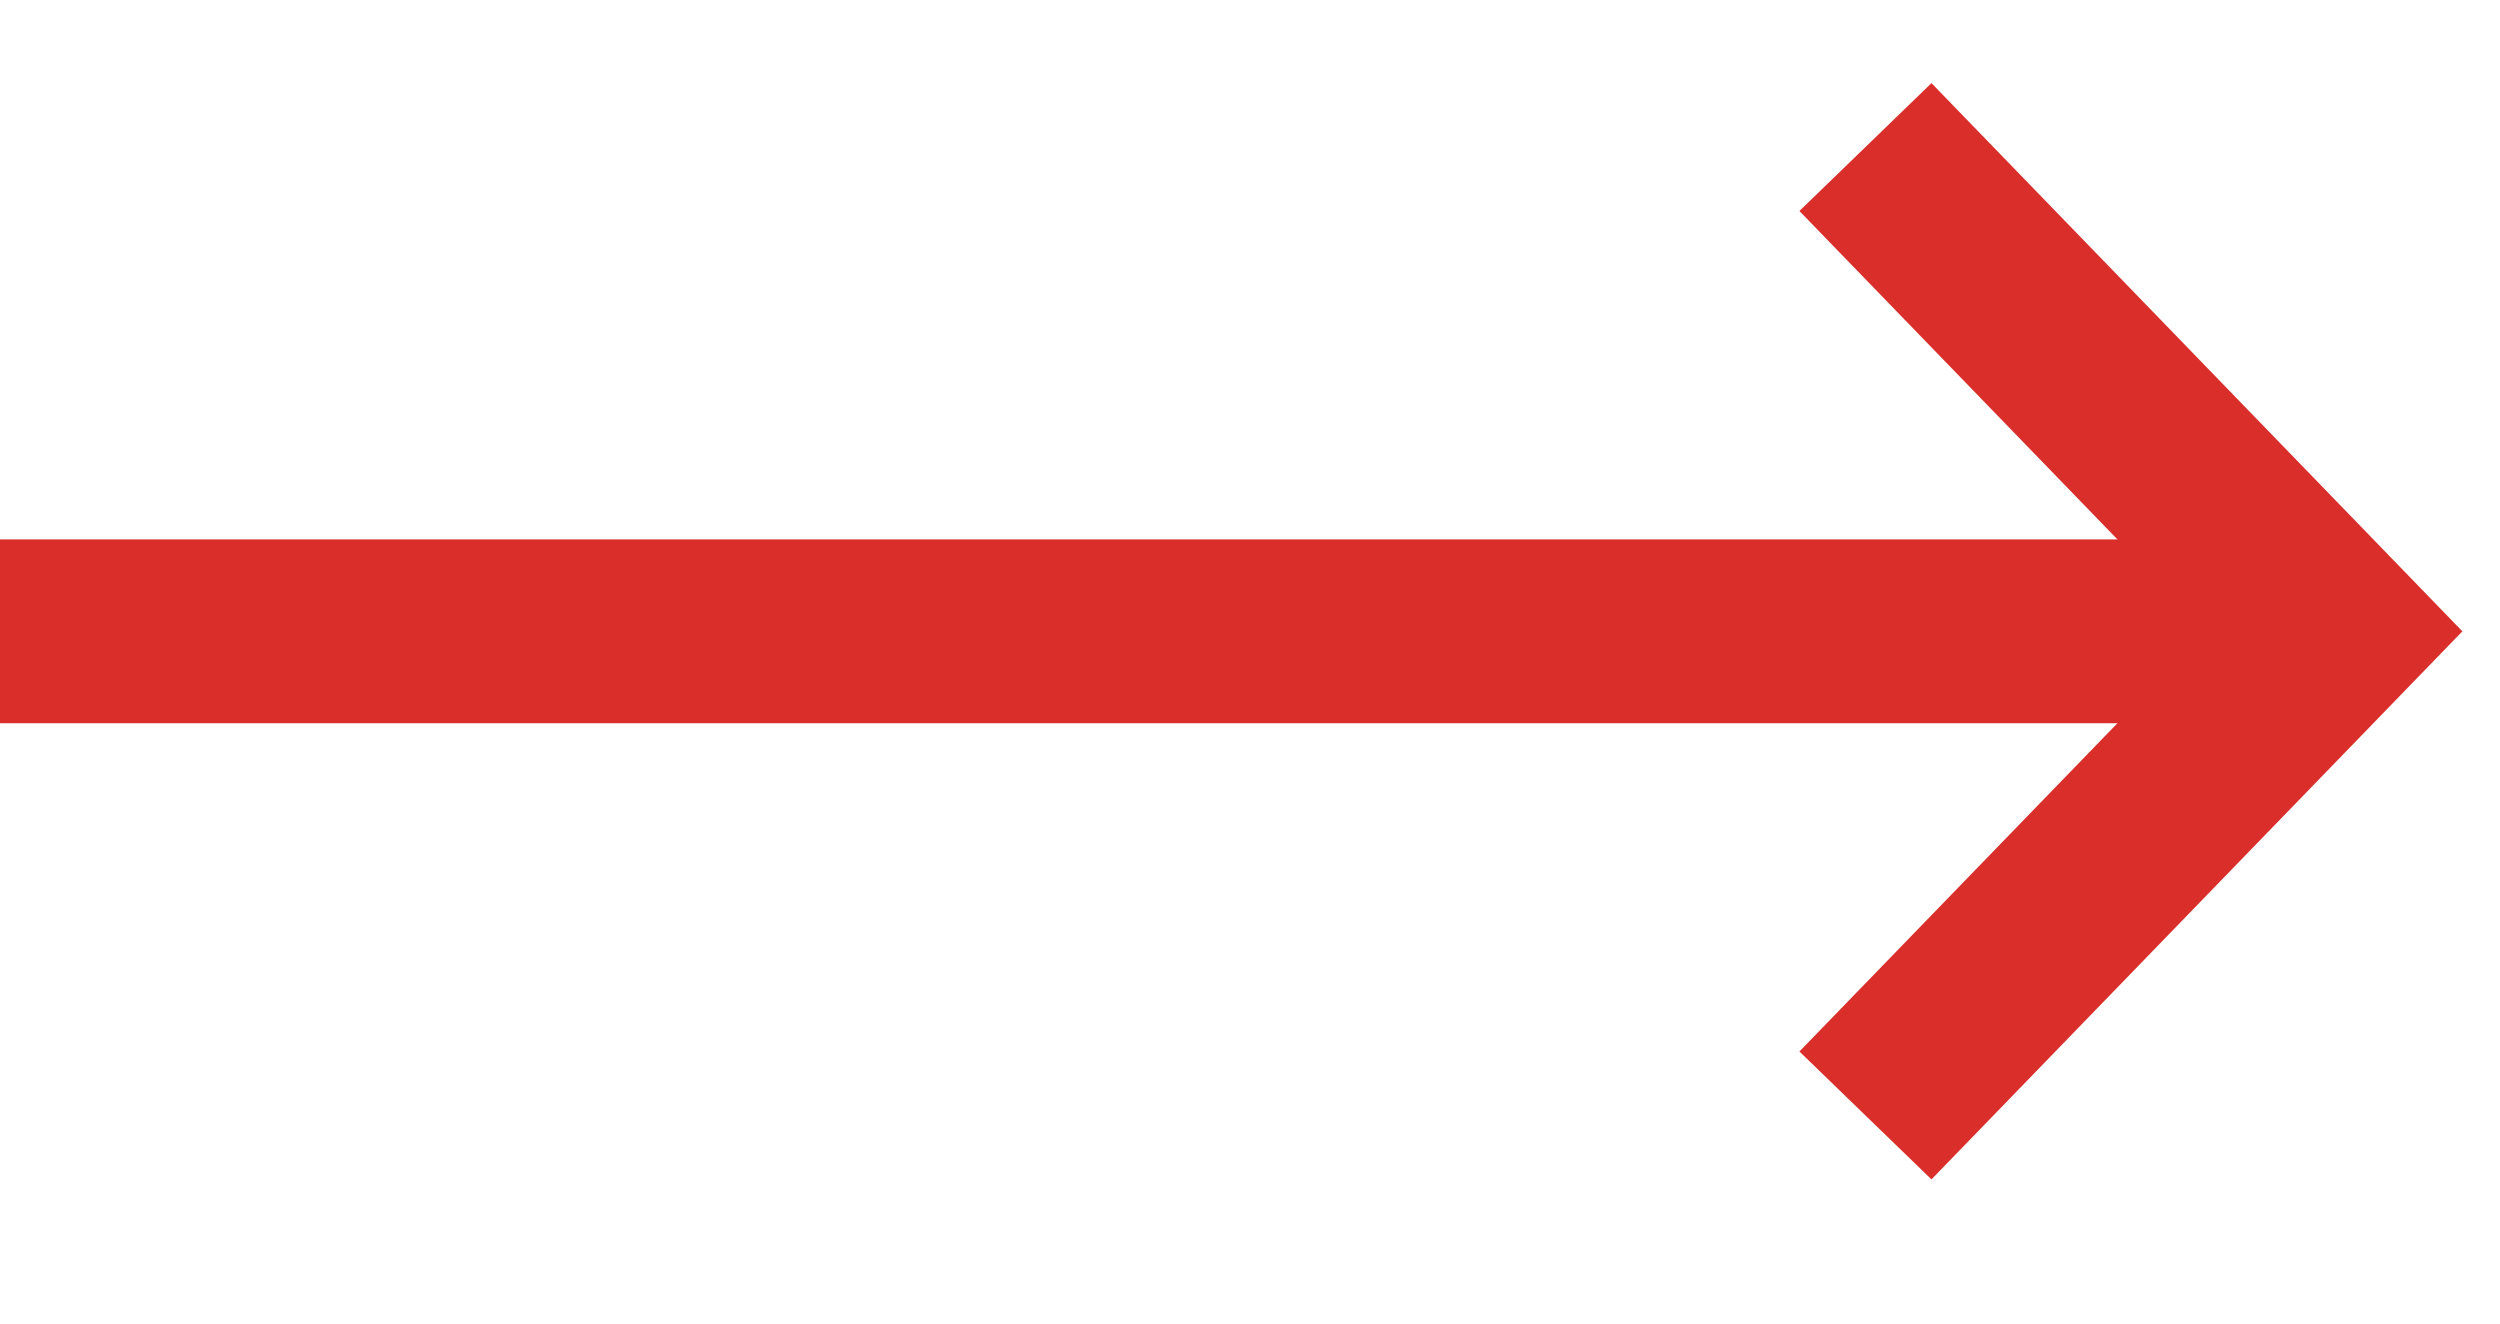
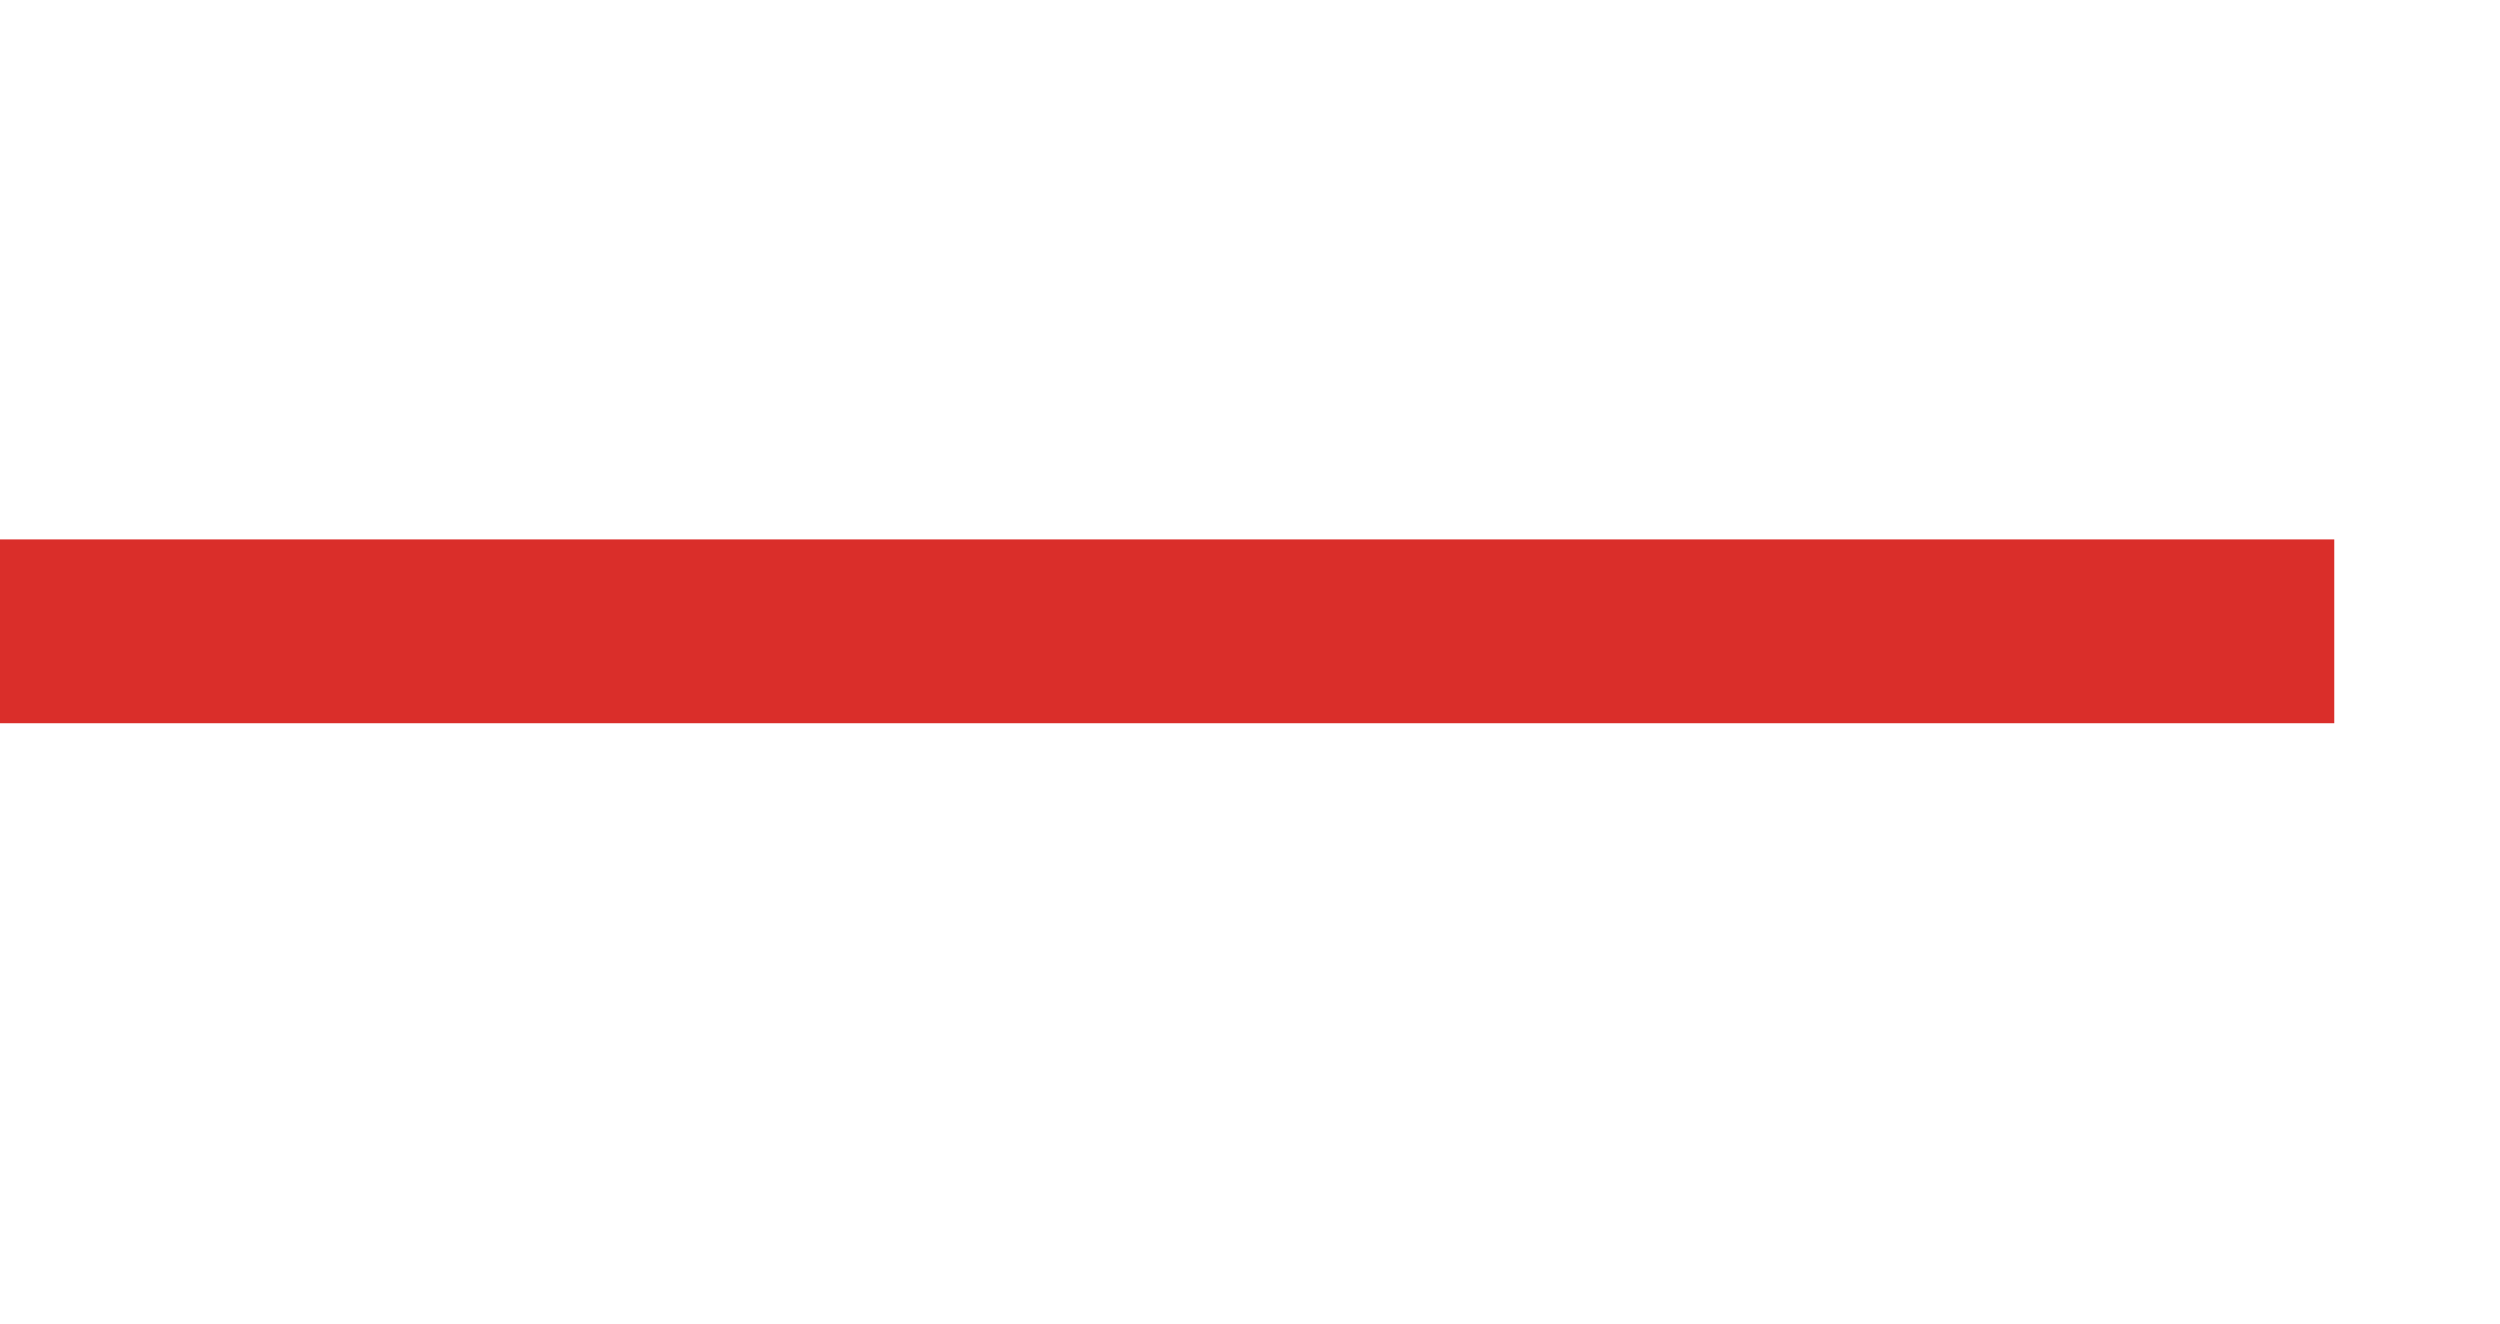
<svg xmlns="http://www.w3.org/2000/svg" width="17" height="9" viewBox="0 0 17 9" fill="none">
  <path d="M0 4.293H15.873" stroke="#DA2E2A" stroke-width="1.25" stroke-miterlimit="10" />
-   <path d="M12.685 1L15.874 4.293L12.685 7.585" stroke="#DA2E2A" stroke-width="1.25" stroke-miterlimit="10" />
</svg>